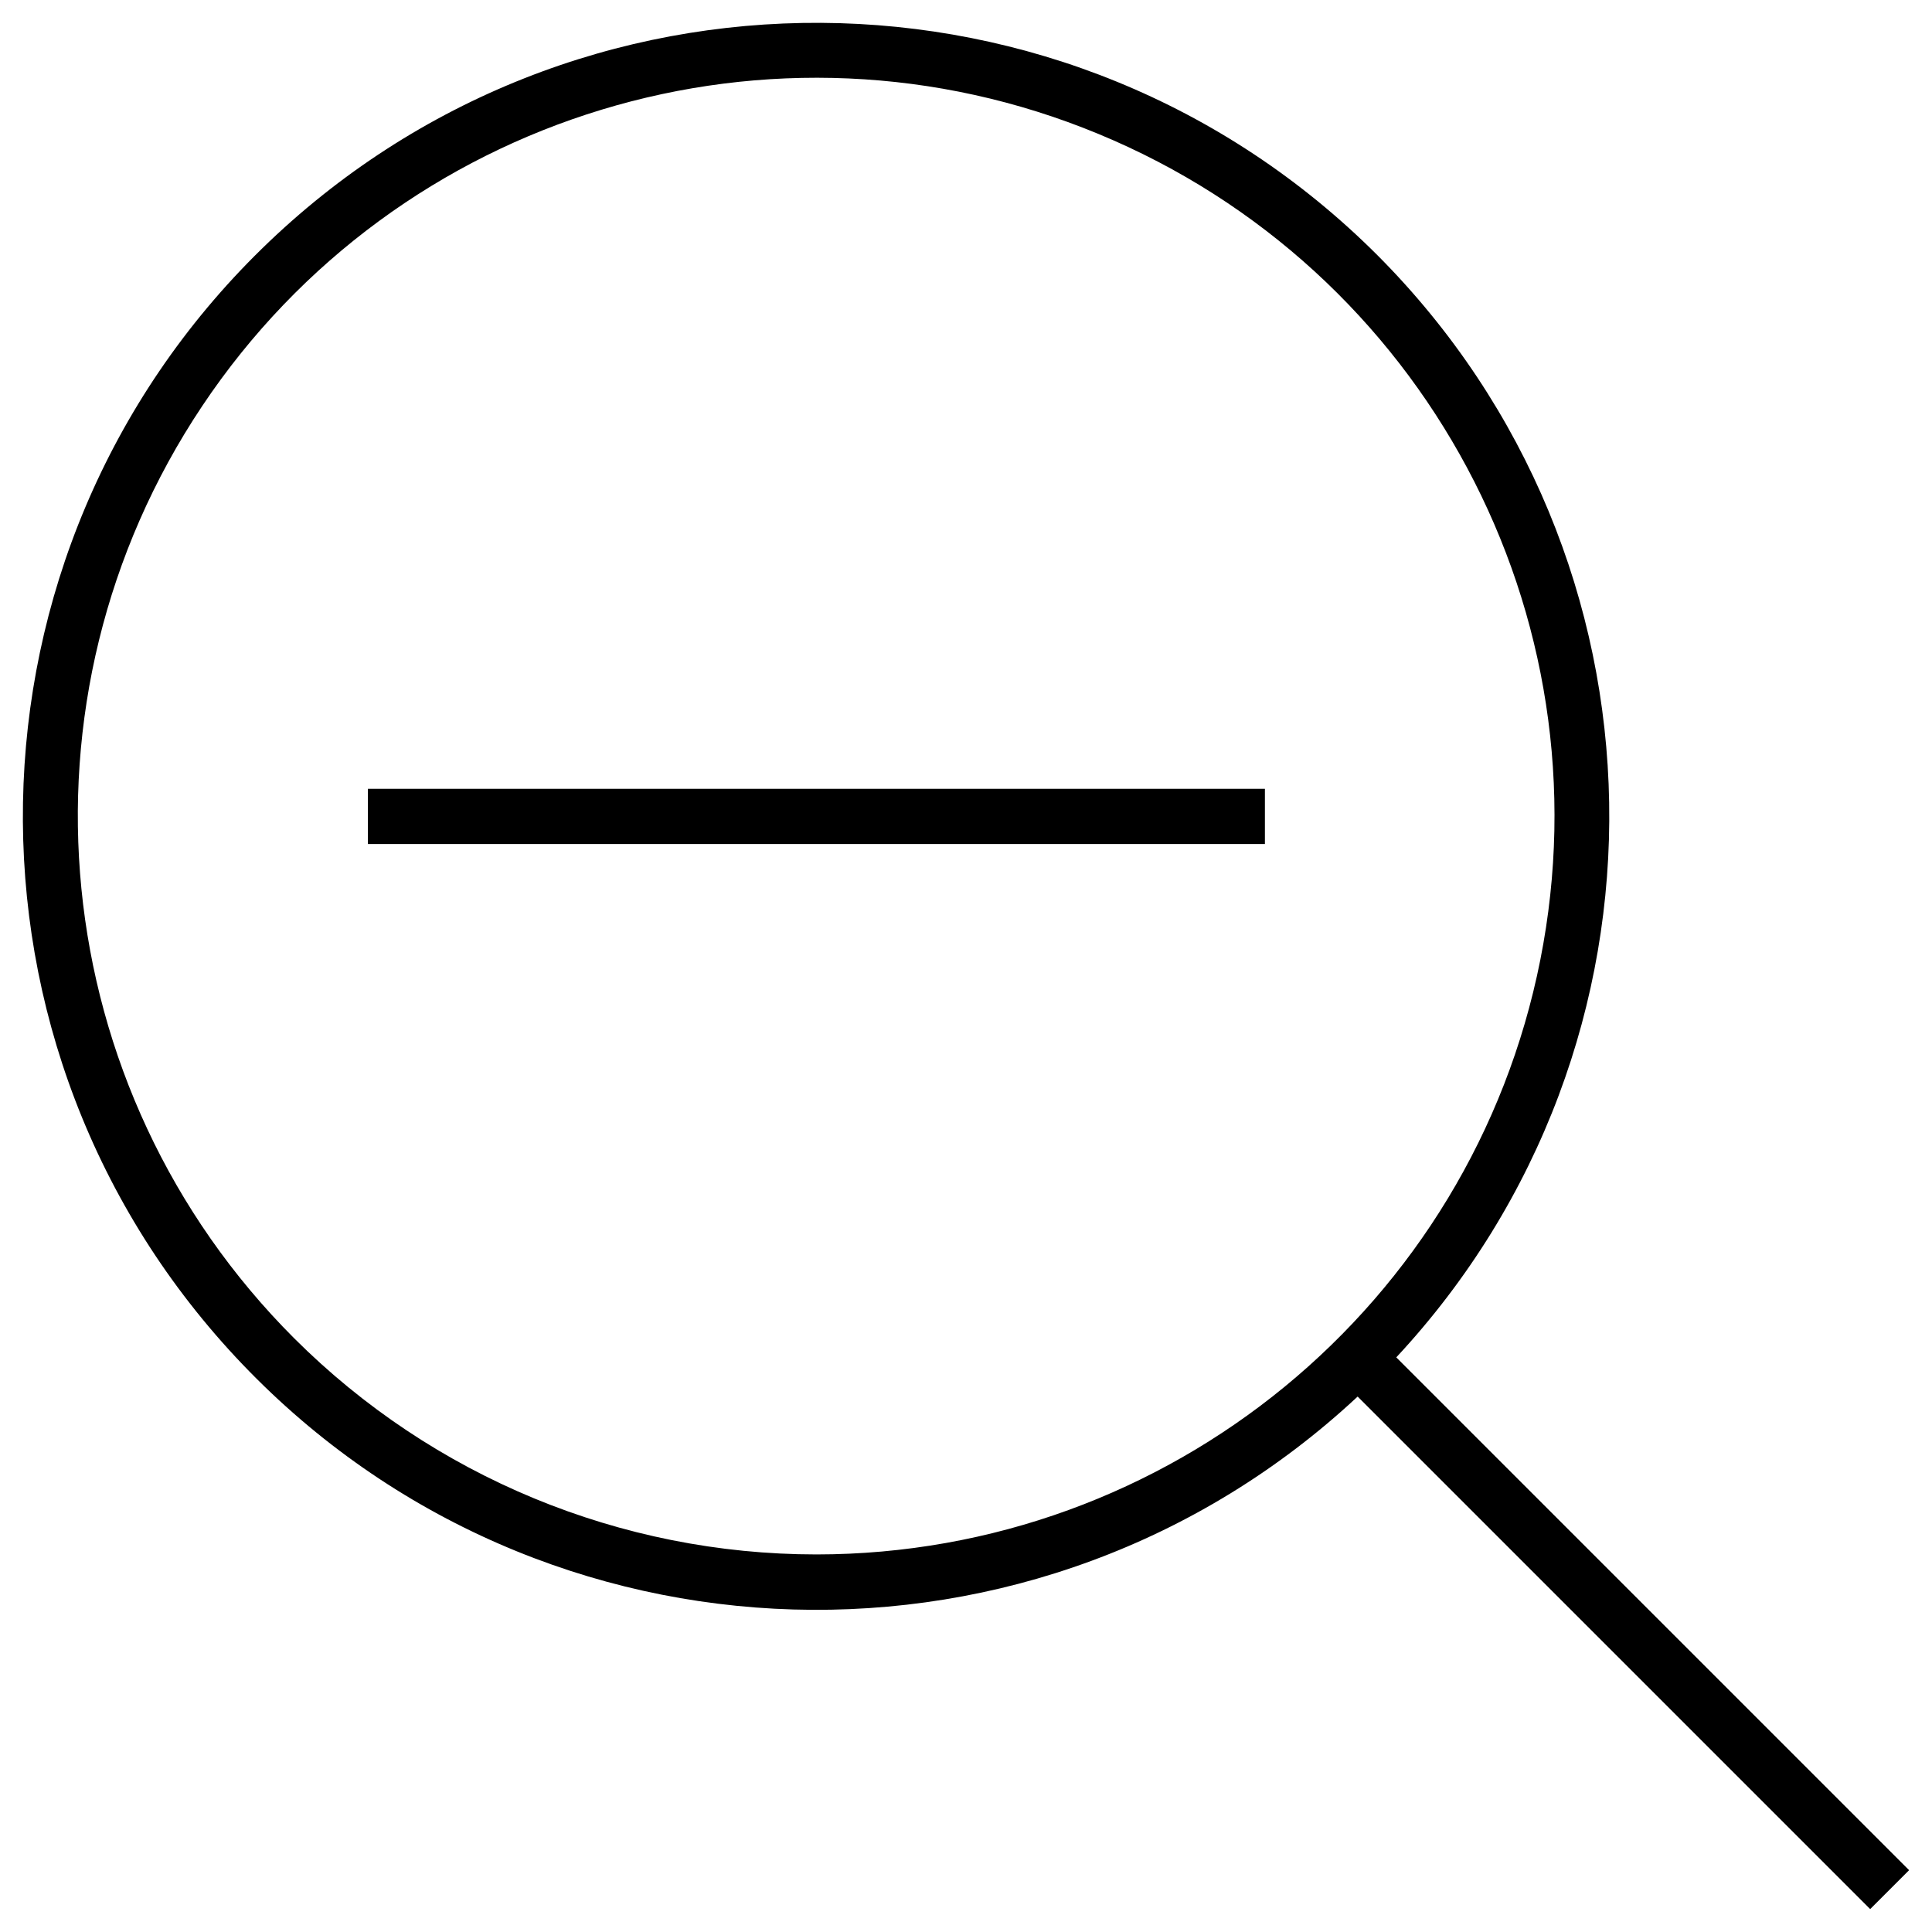
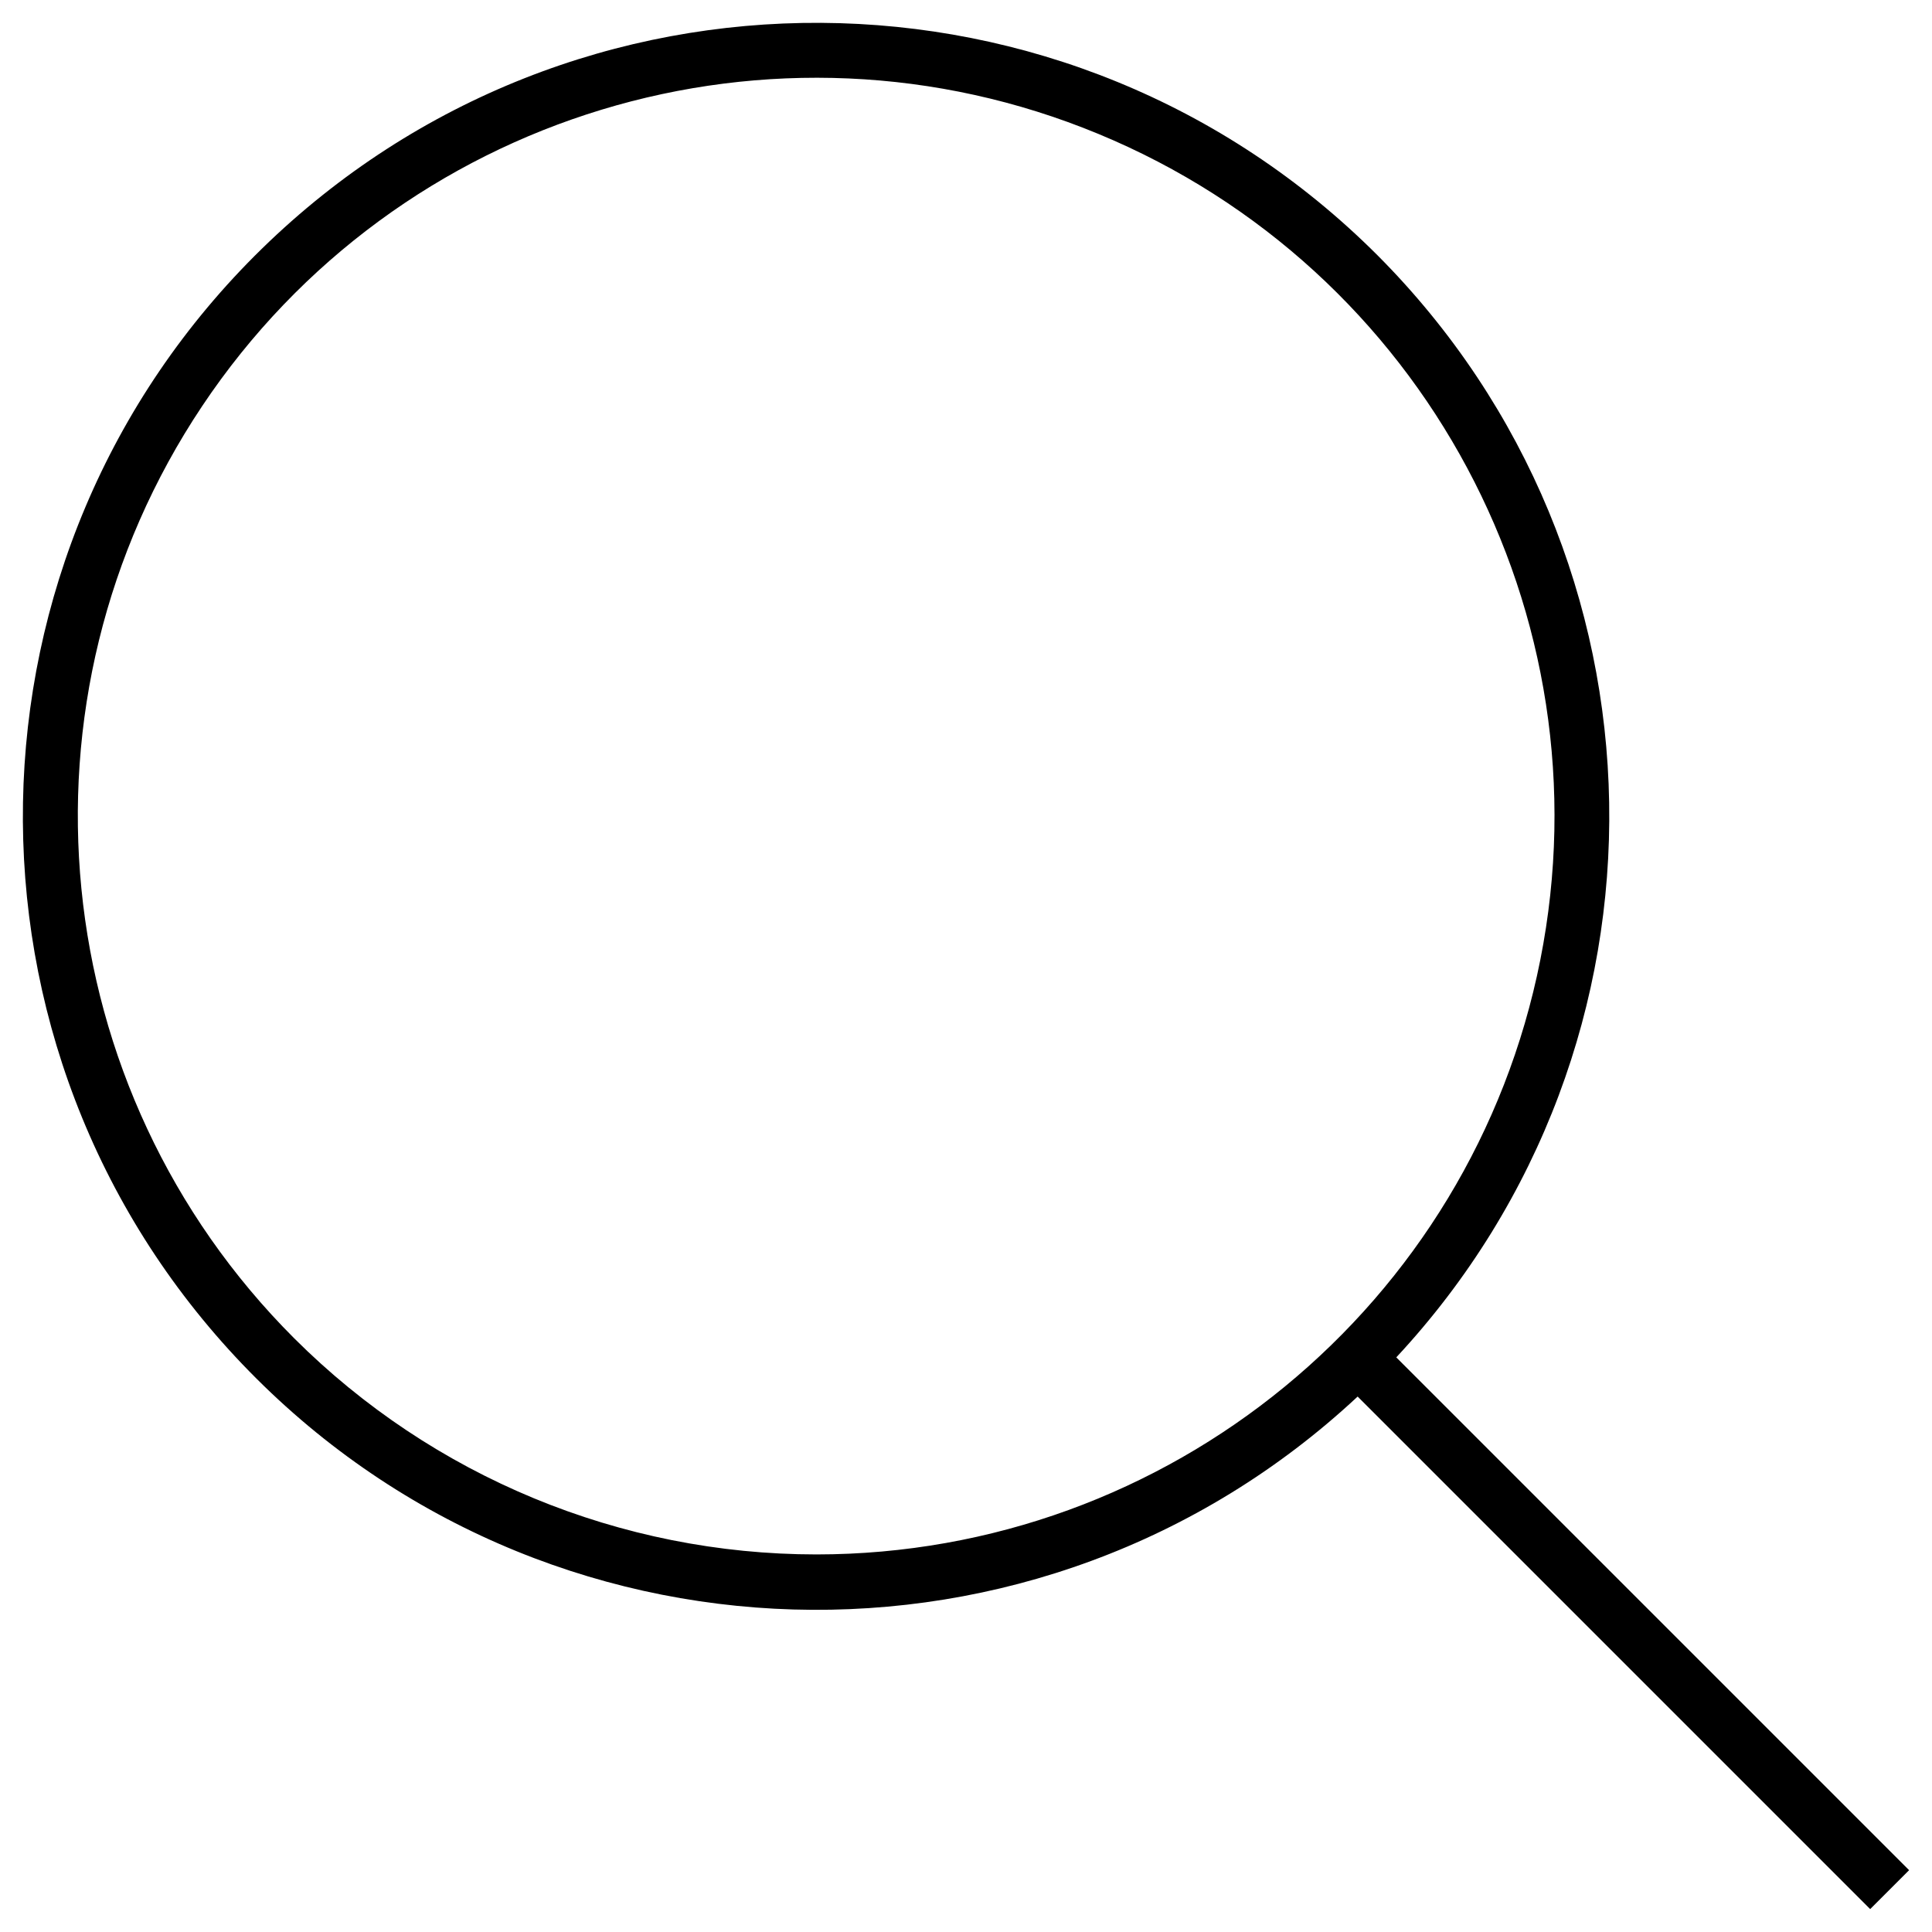
<svg xmlns="http://www.w3.org/2000/svg" width="70px" height="70px" viewBox="0 0 70 70" version="1.1">
  <title>ZoomOut-line</title>
  <desc>Created with Sketch.</desc>
  <g id="Page-1" stroke="none" stroke-width="1" fill="none" fill-rule="evenodd">
    <g id="ZoomOut-line" fill="#000000" fill-rule="nonzero">
      <g id="Group">
        <path d="M49.91,9.25 C38.775,-1.887 20.752,-1.993 9.487,9.013 C-1.778,20.018 -2.091,38.039 8.784,49.43 C19.659,60.821 37.674,61.343 49.19,50.6 L67.76,69.17 L69.17,67.76 L50.59,49.18 C61.137,37.852 60.837,20.212 49.91,9.25 Z M10.66,48.49 C1.634,39.469 0.237,25.328 7.324,14.715 C14.411,4.102 28.008,-0.027 39.799,4.853 C51.591,9.733 58.293,22.263 55.808,34.78 C53.323,47.297 42.341,56.315 29.58,56.32 C22.485,56.319 15.68,53.503 10.66,48.49 Z" id="Shape" />
-         <rect id="Rectangle" x="13.33" y="28.58" width="32.5" height="2" />
      </g>
    </g>
  </g>
</svg>